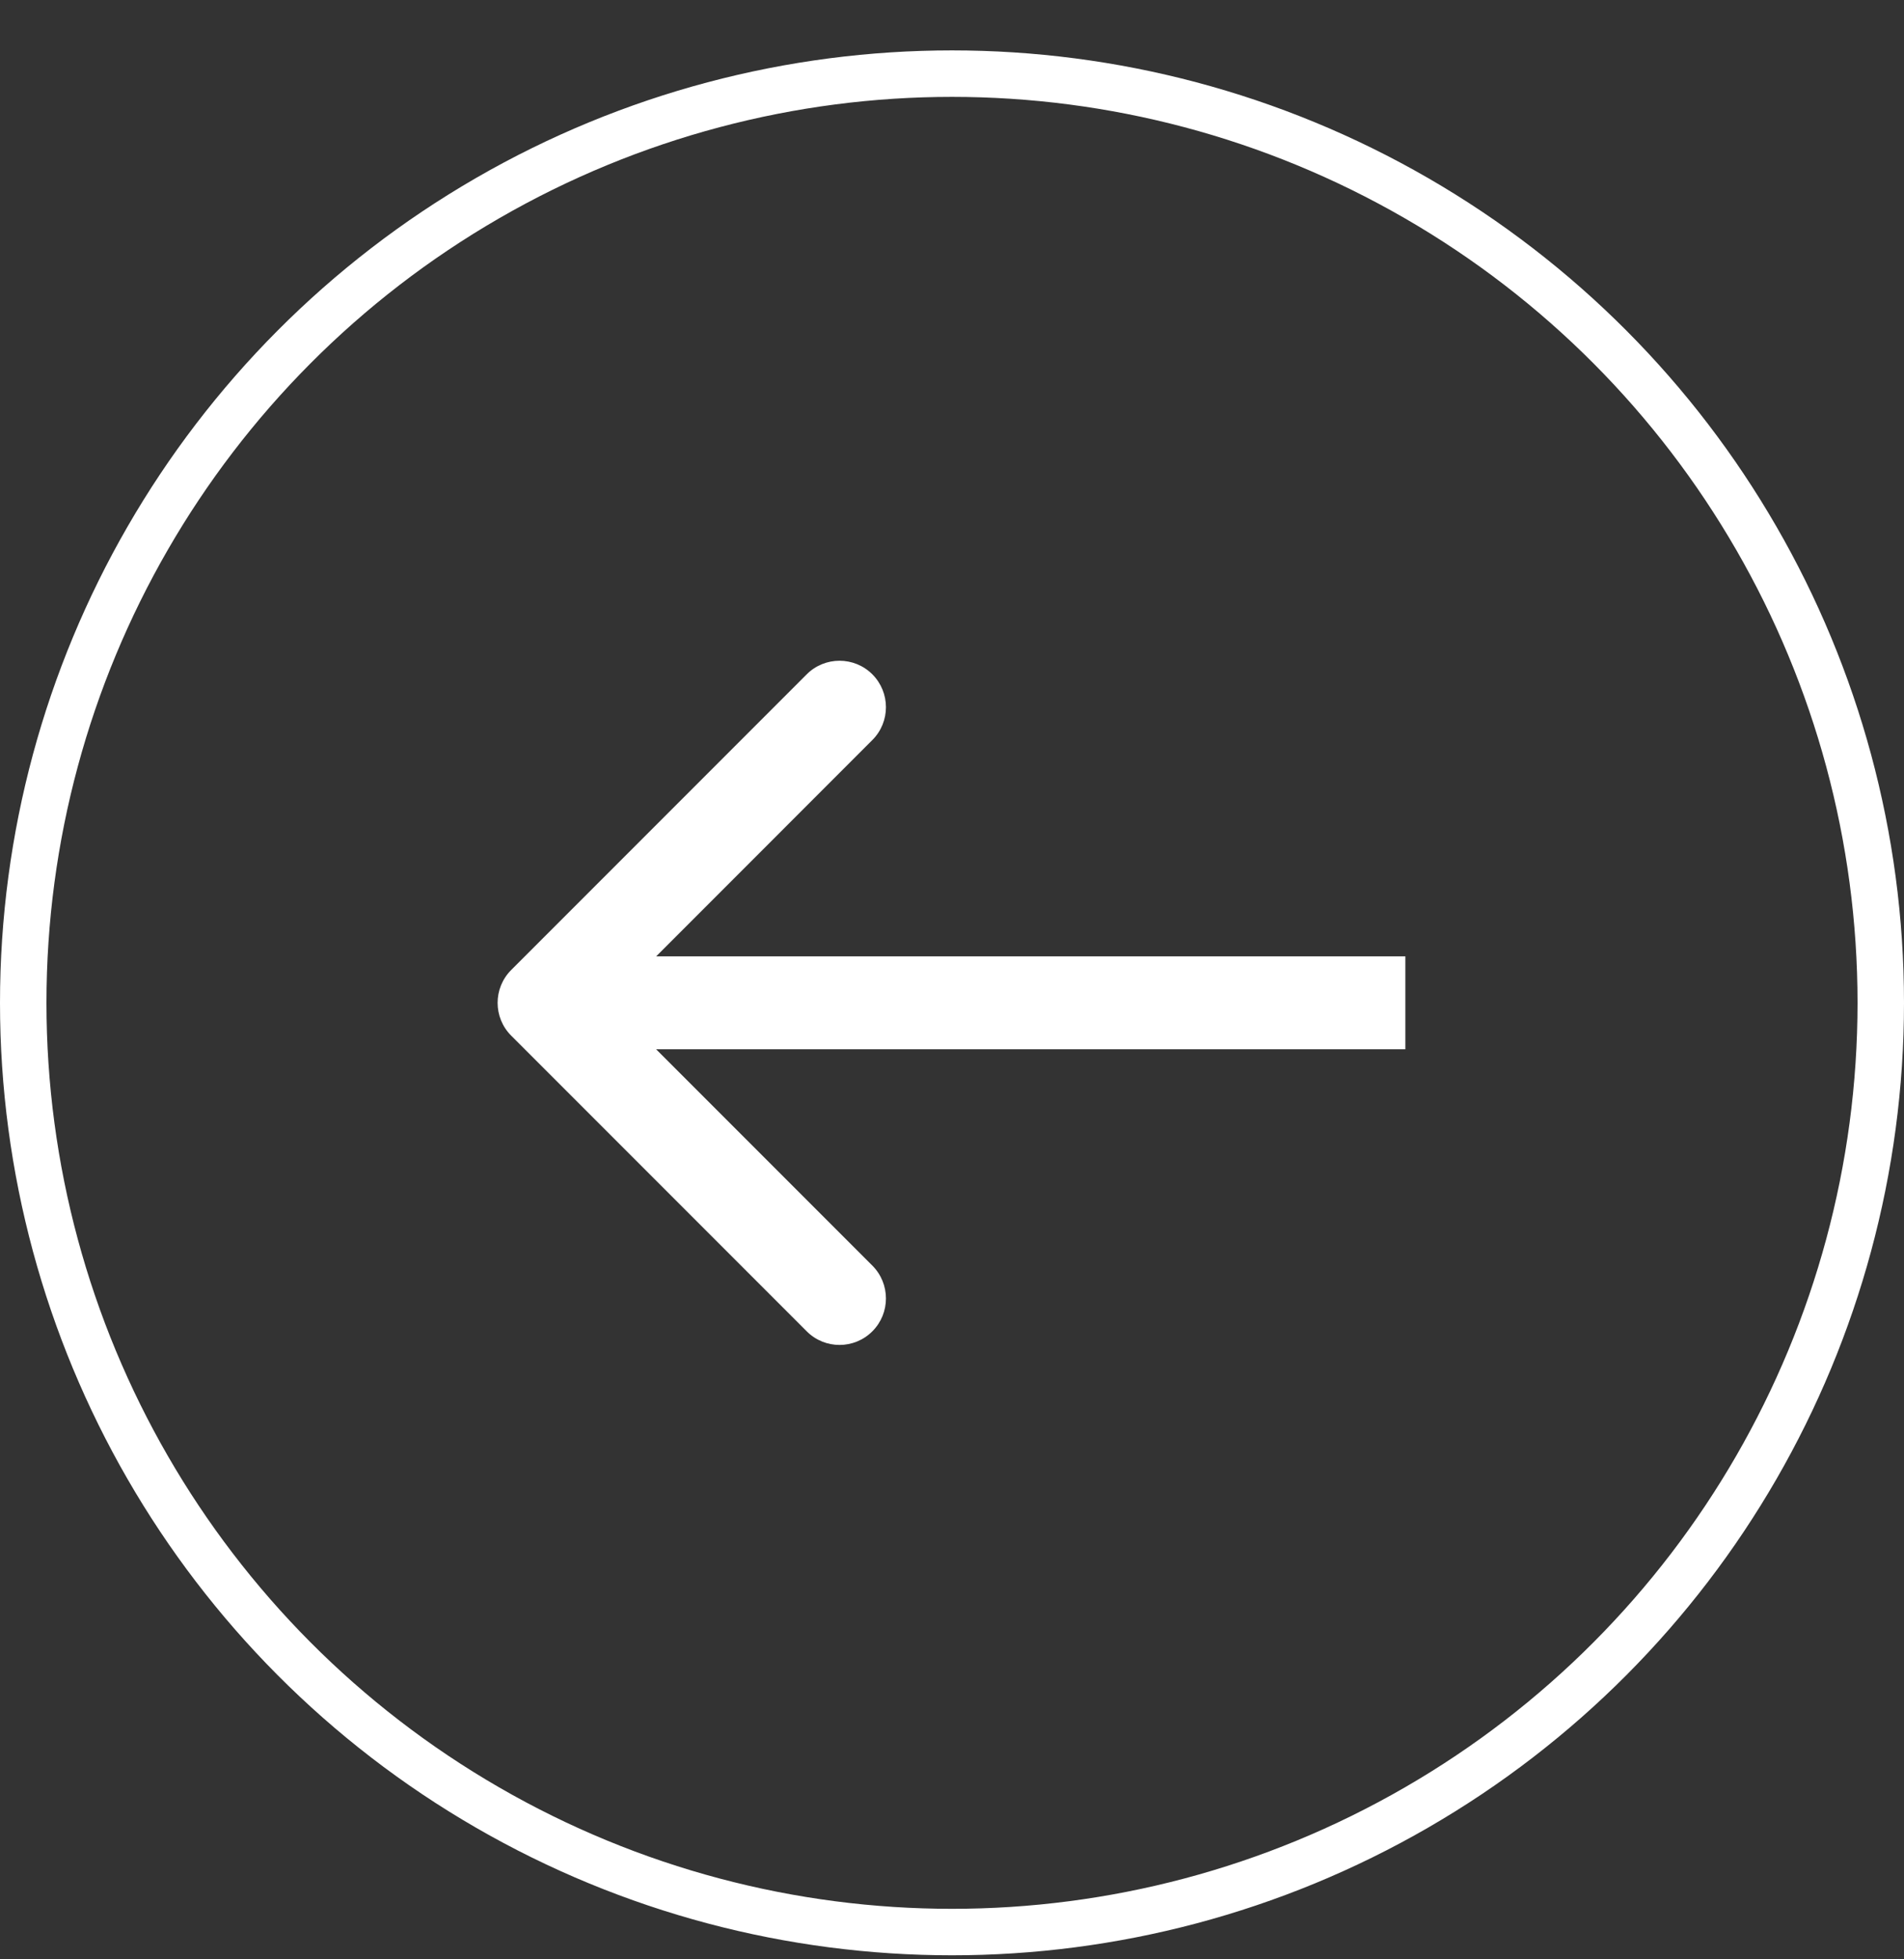
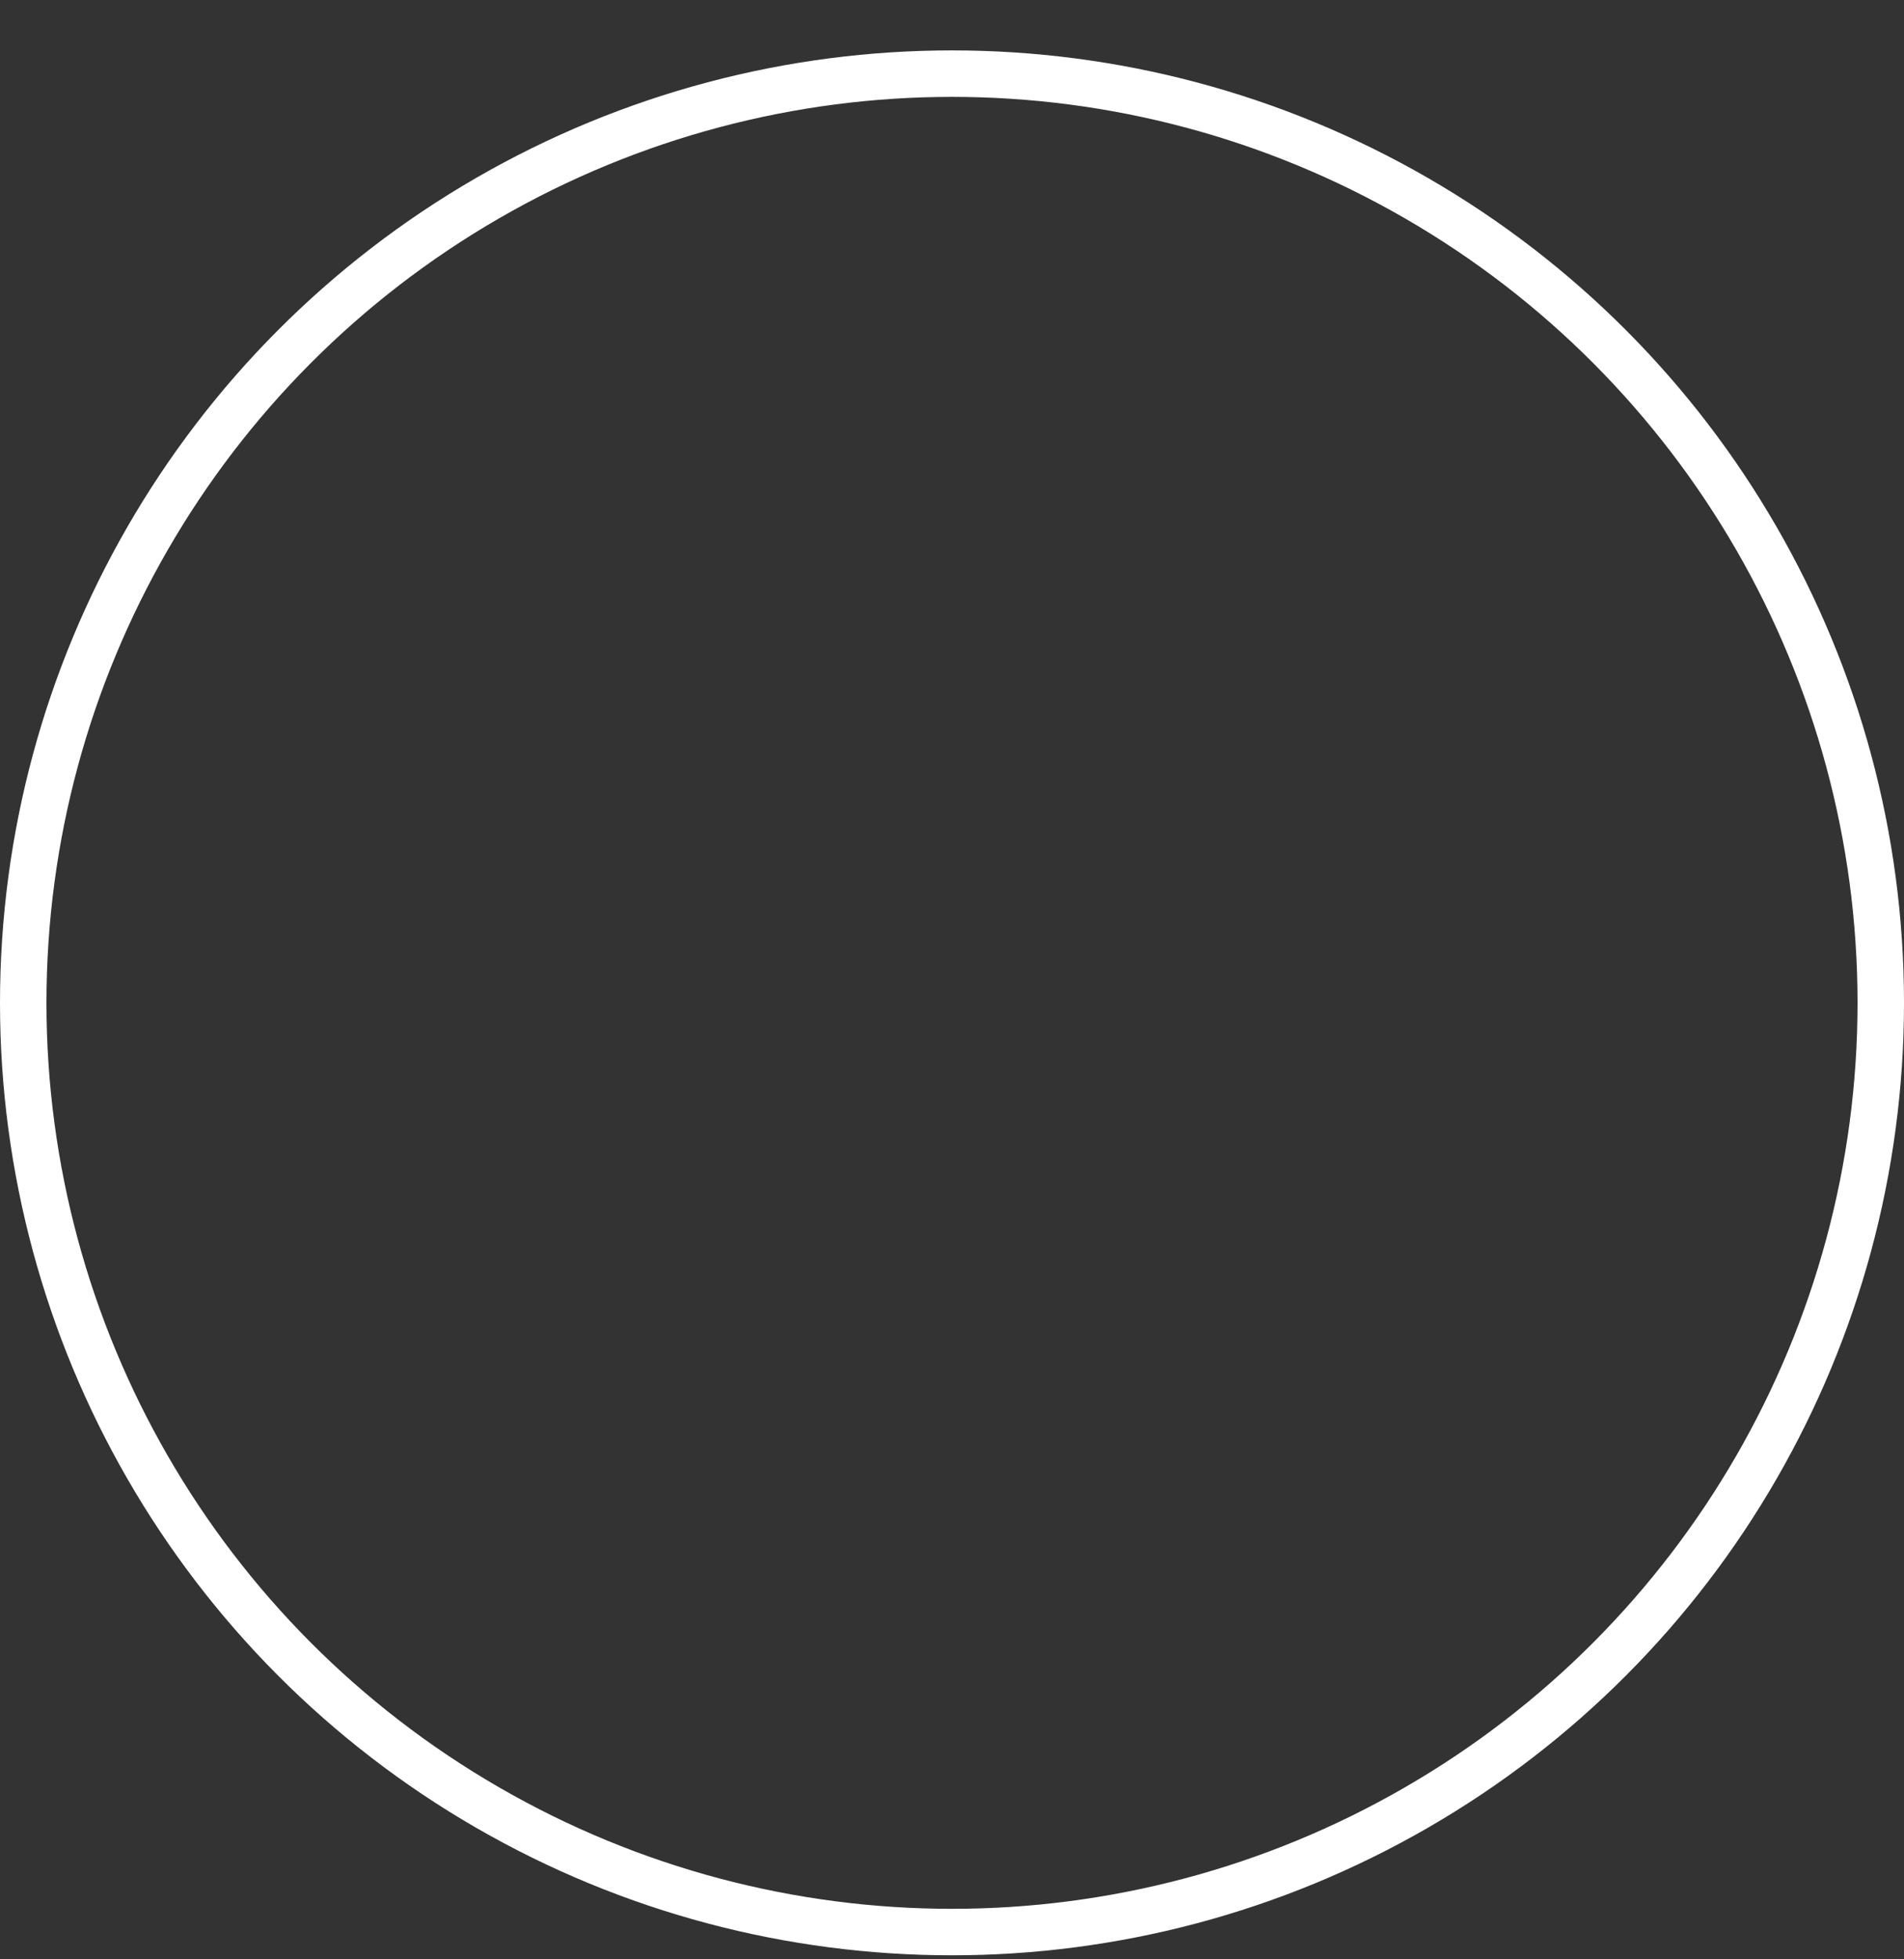
<svg xmlns="http://www.w3.org/2000/svg" width="35" height="36" viewBox="0 0 35 36" fill="none">
  <rect x="0" y="0" width="35" height="36" fill="#333333" stroke="none" />
  <circle cx="17.5" cy="18.426" r="17.073" transform="rotate(180 17.5 18.426)" stroke="white" stroke-width="0.854" />
-   <path d="M9.397 17.822C9.064 18.156 9.064 18.696 9.397 19.029L14.829 24.461C15.162 24.795 15.703 24.795 16.036 24.461C16.369 24.128 16.369 23.587 16.036 23.254L11.208 18.426L16.036 13.597C16.369 13.264 16.369 12.724 16.036 12.39C15.703 12.057 15.162 12.057 14.829 12.39L9.397 17.822ZM25.834 17.572L10.001 17.572L10.001 19.279L25.834 19.279L25.834 17.572Z" fill="white" />
</svg>